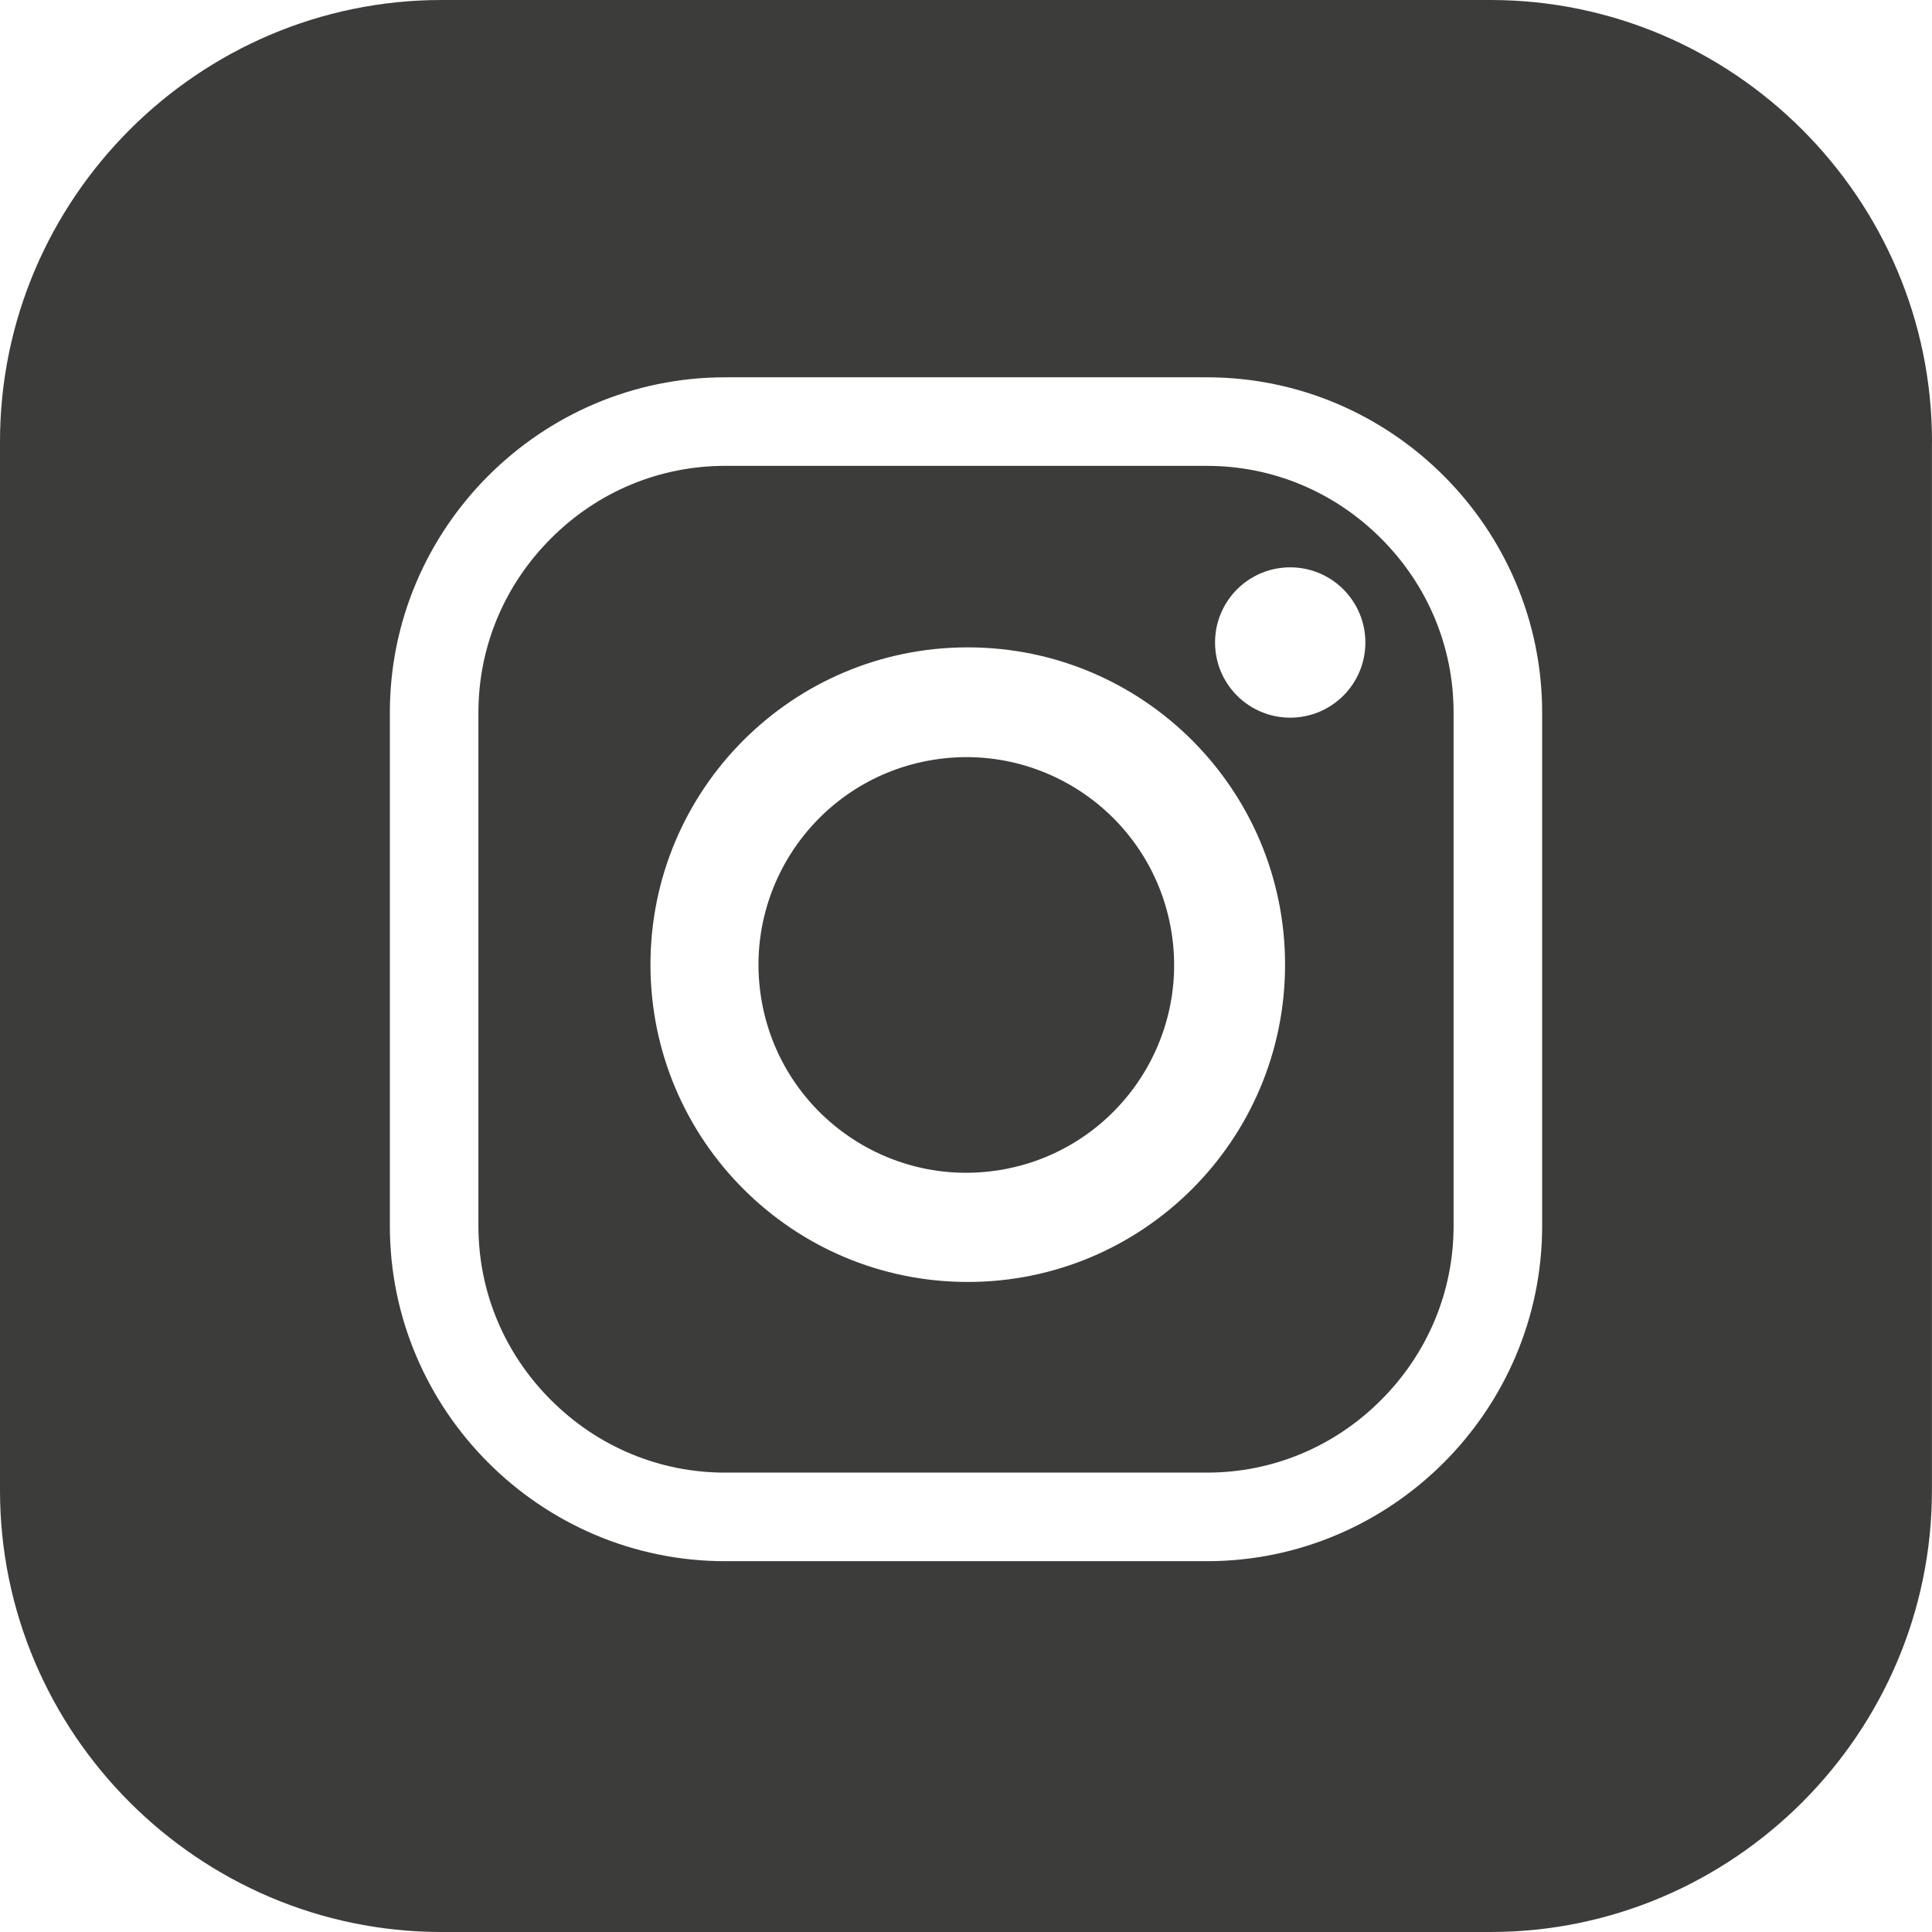
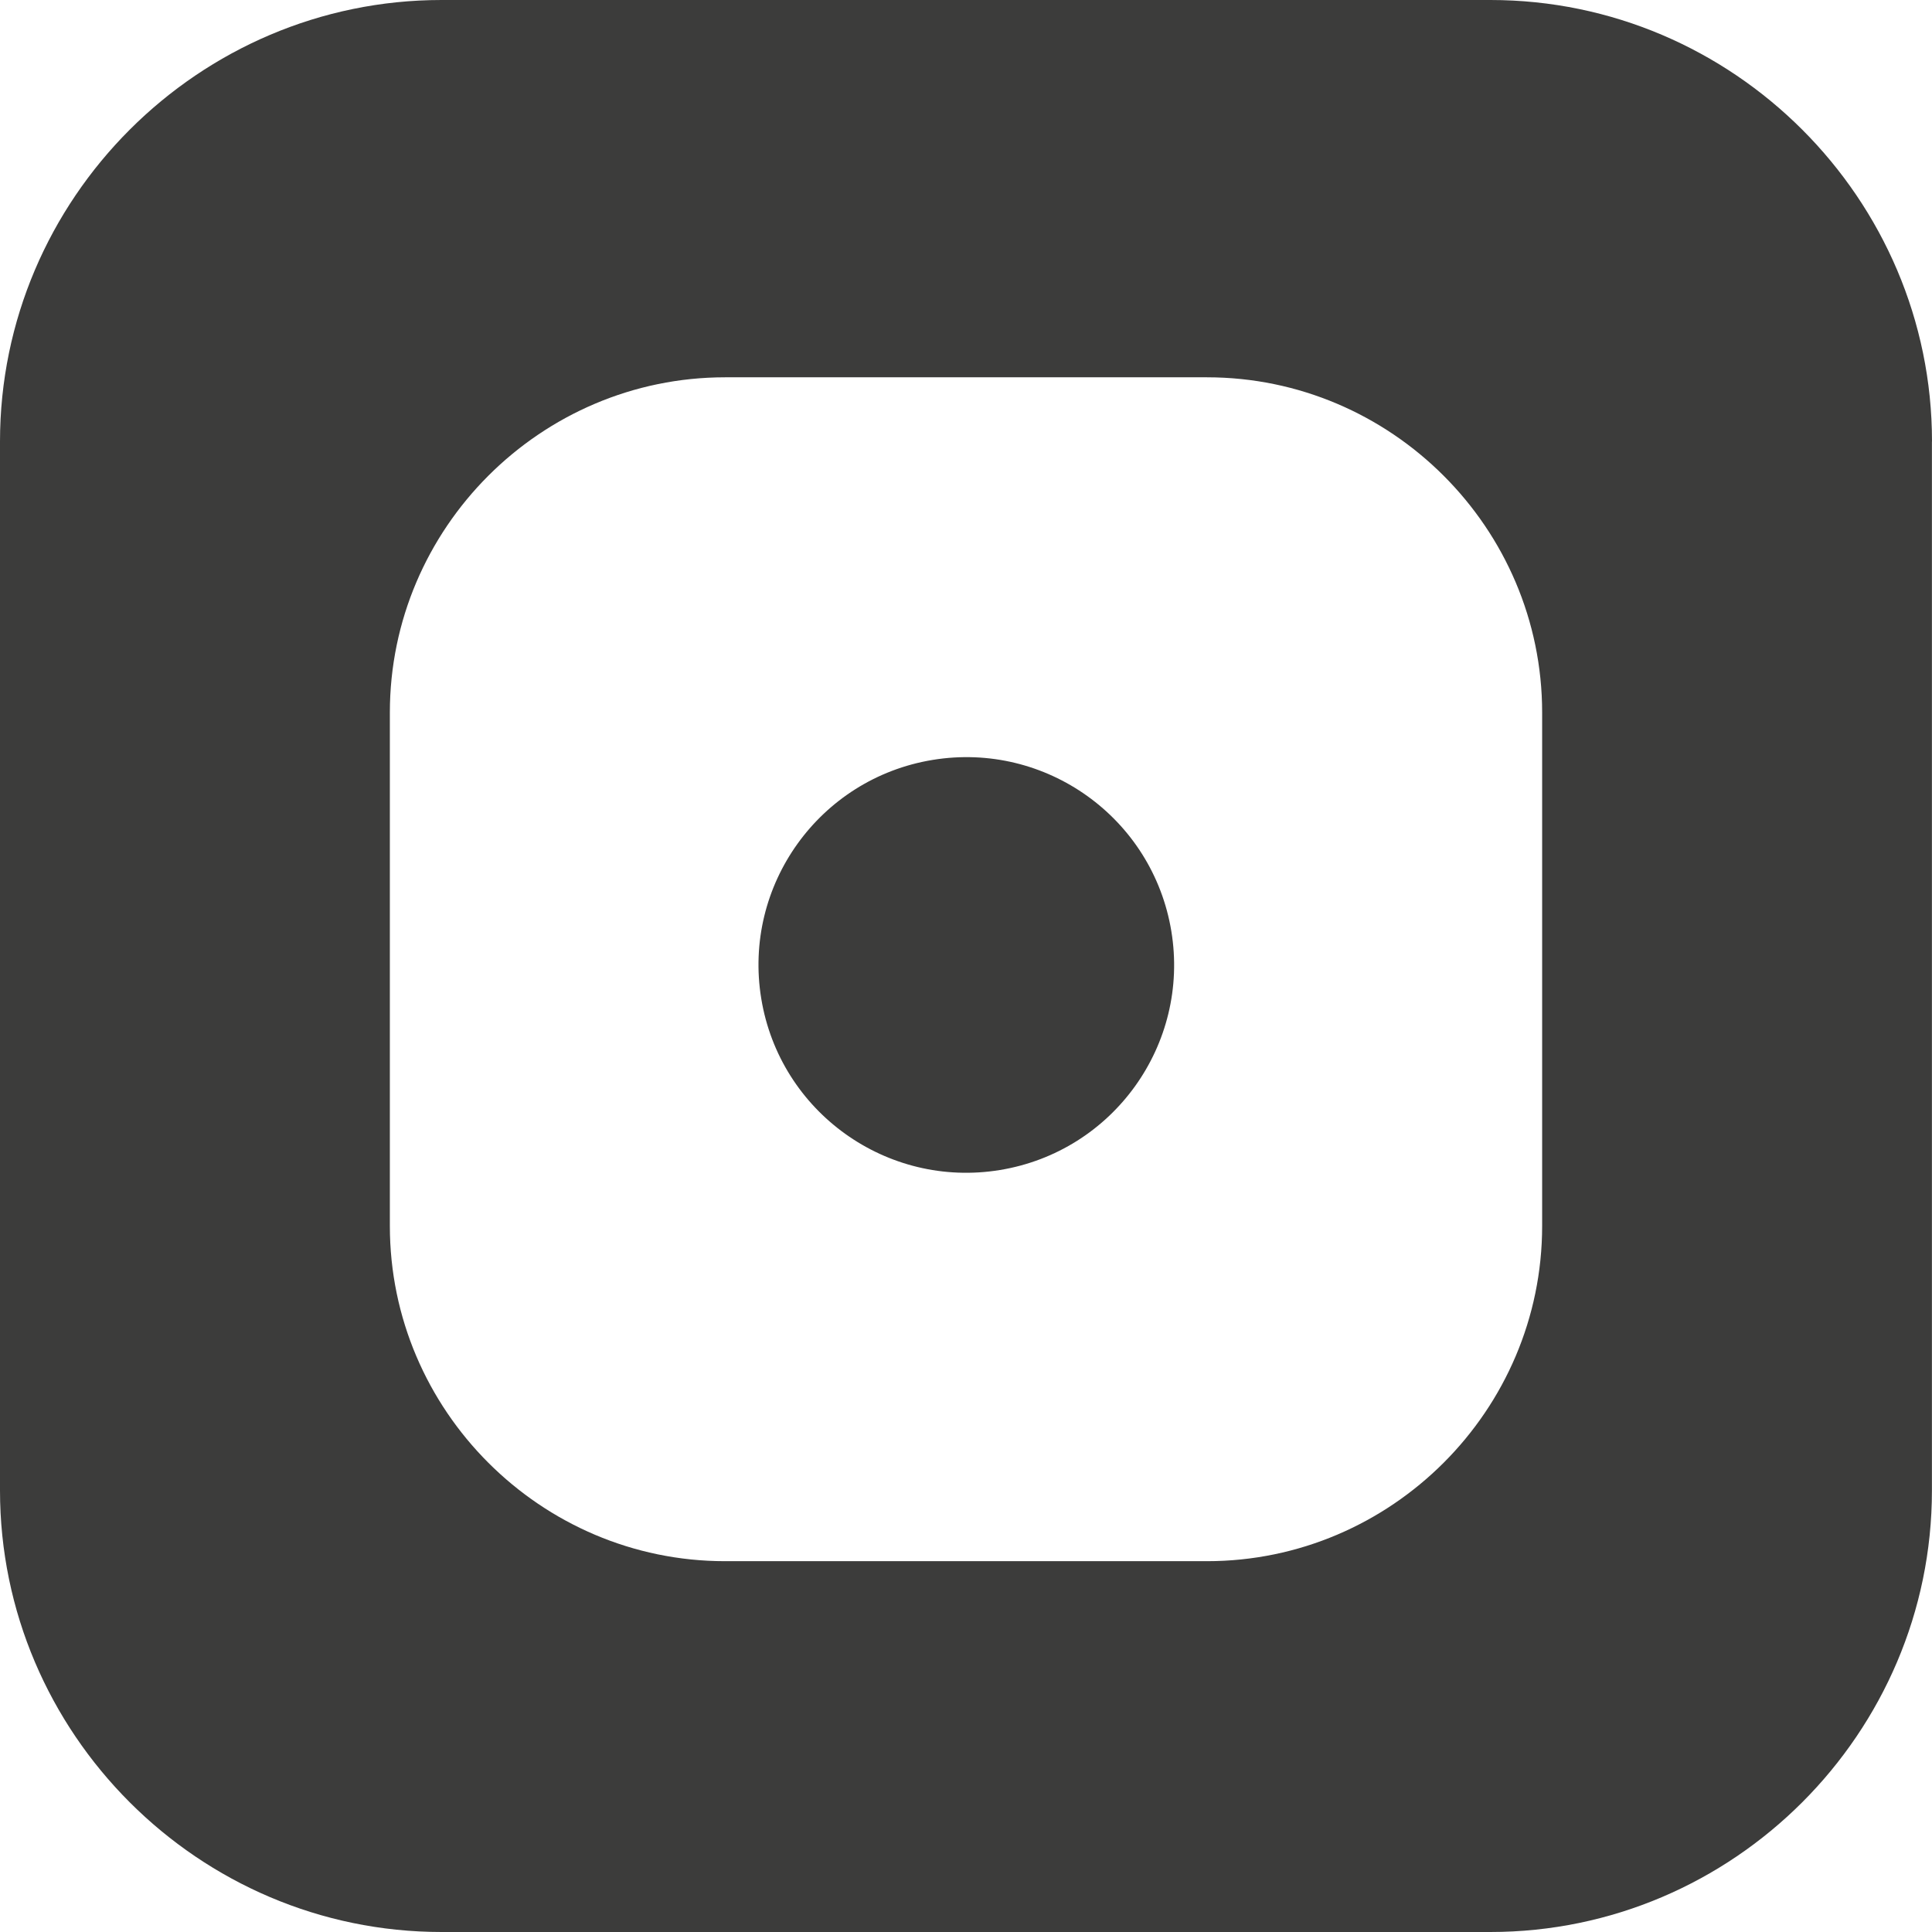
<svg xmlns="http://www.w3.org/2000/svg" id="Layer_1" data-name="Layer 1" viewBox="0 0 274 274">
  <defs>
    <style>
      .cls-1 {
        fill: #3c3c3b;
      }
    </style>
  </defs>
  <circle class="cls-1" cx="137.04" cy="136.85" r="29.47" transform="translate(-20.37 24.03) rotate(-9.33)" />
-   <path class="cls-1" d="M102.83,208.85h68.34c9.29,0,18.06-3.65,24.69-10.29,6.63-6.63,10.29-15.4,10.29-24.69v-72.82c0-9.29-3.65-18.06-10.29-24.69-6.63-6.63-15.4-10.29-24.69-10.29h-68.34c-9.29,0-18.06,3.65-24.69,10.29-6.63,6.63-10.29,15.4-10.29,24.69v72.82c0,9.29,3.65,18.06,10.29,24.69,6.63,6.63,15.4,10.29,24.69,10.29ZM182.98,80.46c5.88,0,10.66,4.77,10.66,10.66s-4.77,10.66-10.66,10.66-10.66-4.77-10.66-10.66,4.77-10.66,10.66-10.66ZM137.25,91.81c24.85,0,45,20.15,45,45s-20.15,45-45,45-45-20.15-45-45,20.15-45,45-45Z" />
  <path class="cls-1" d="M274,62.62c0-34.44-28.18-62.62-62.62-62.62H62.62C28.18,0,0,28.18,0,62.62v148.75C0,245.82,28.18,274,62.62,274h148.75c34.44,0,62.62-28.18,62.62-62.62V62.62ZM55.29,101.05c0-26.15,21.39-47.54,47.54-47.54h68.34c26.15,0,47.54,21.39,47.54,47.54v72.82c0,26.15-21.39,47.54-47.54,47.54h-68.34c-26.15,0-47.54-21.39-47.54-47.54v-72.82Z" />
</svg>